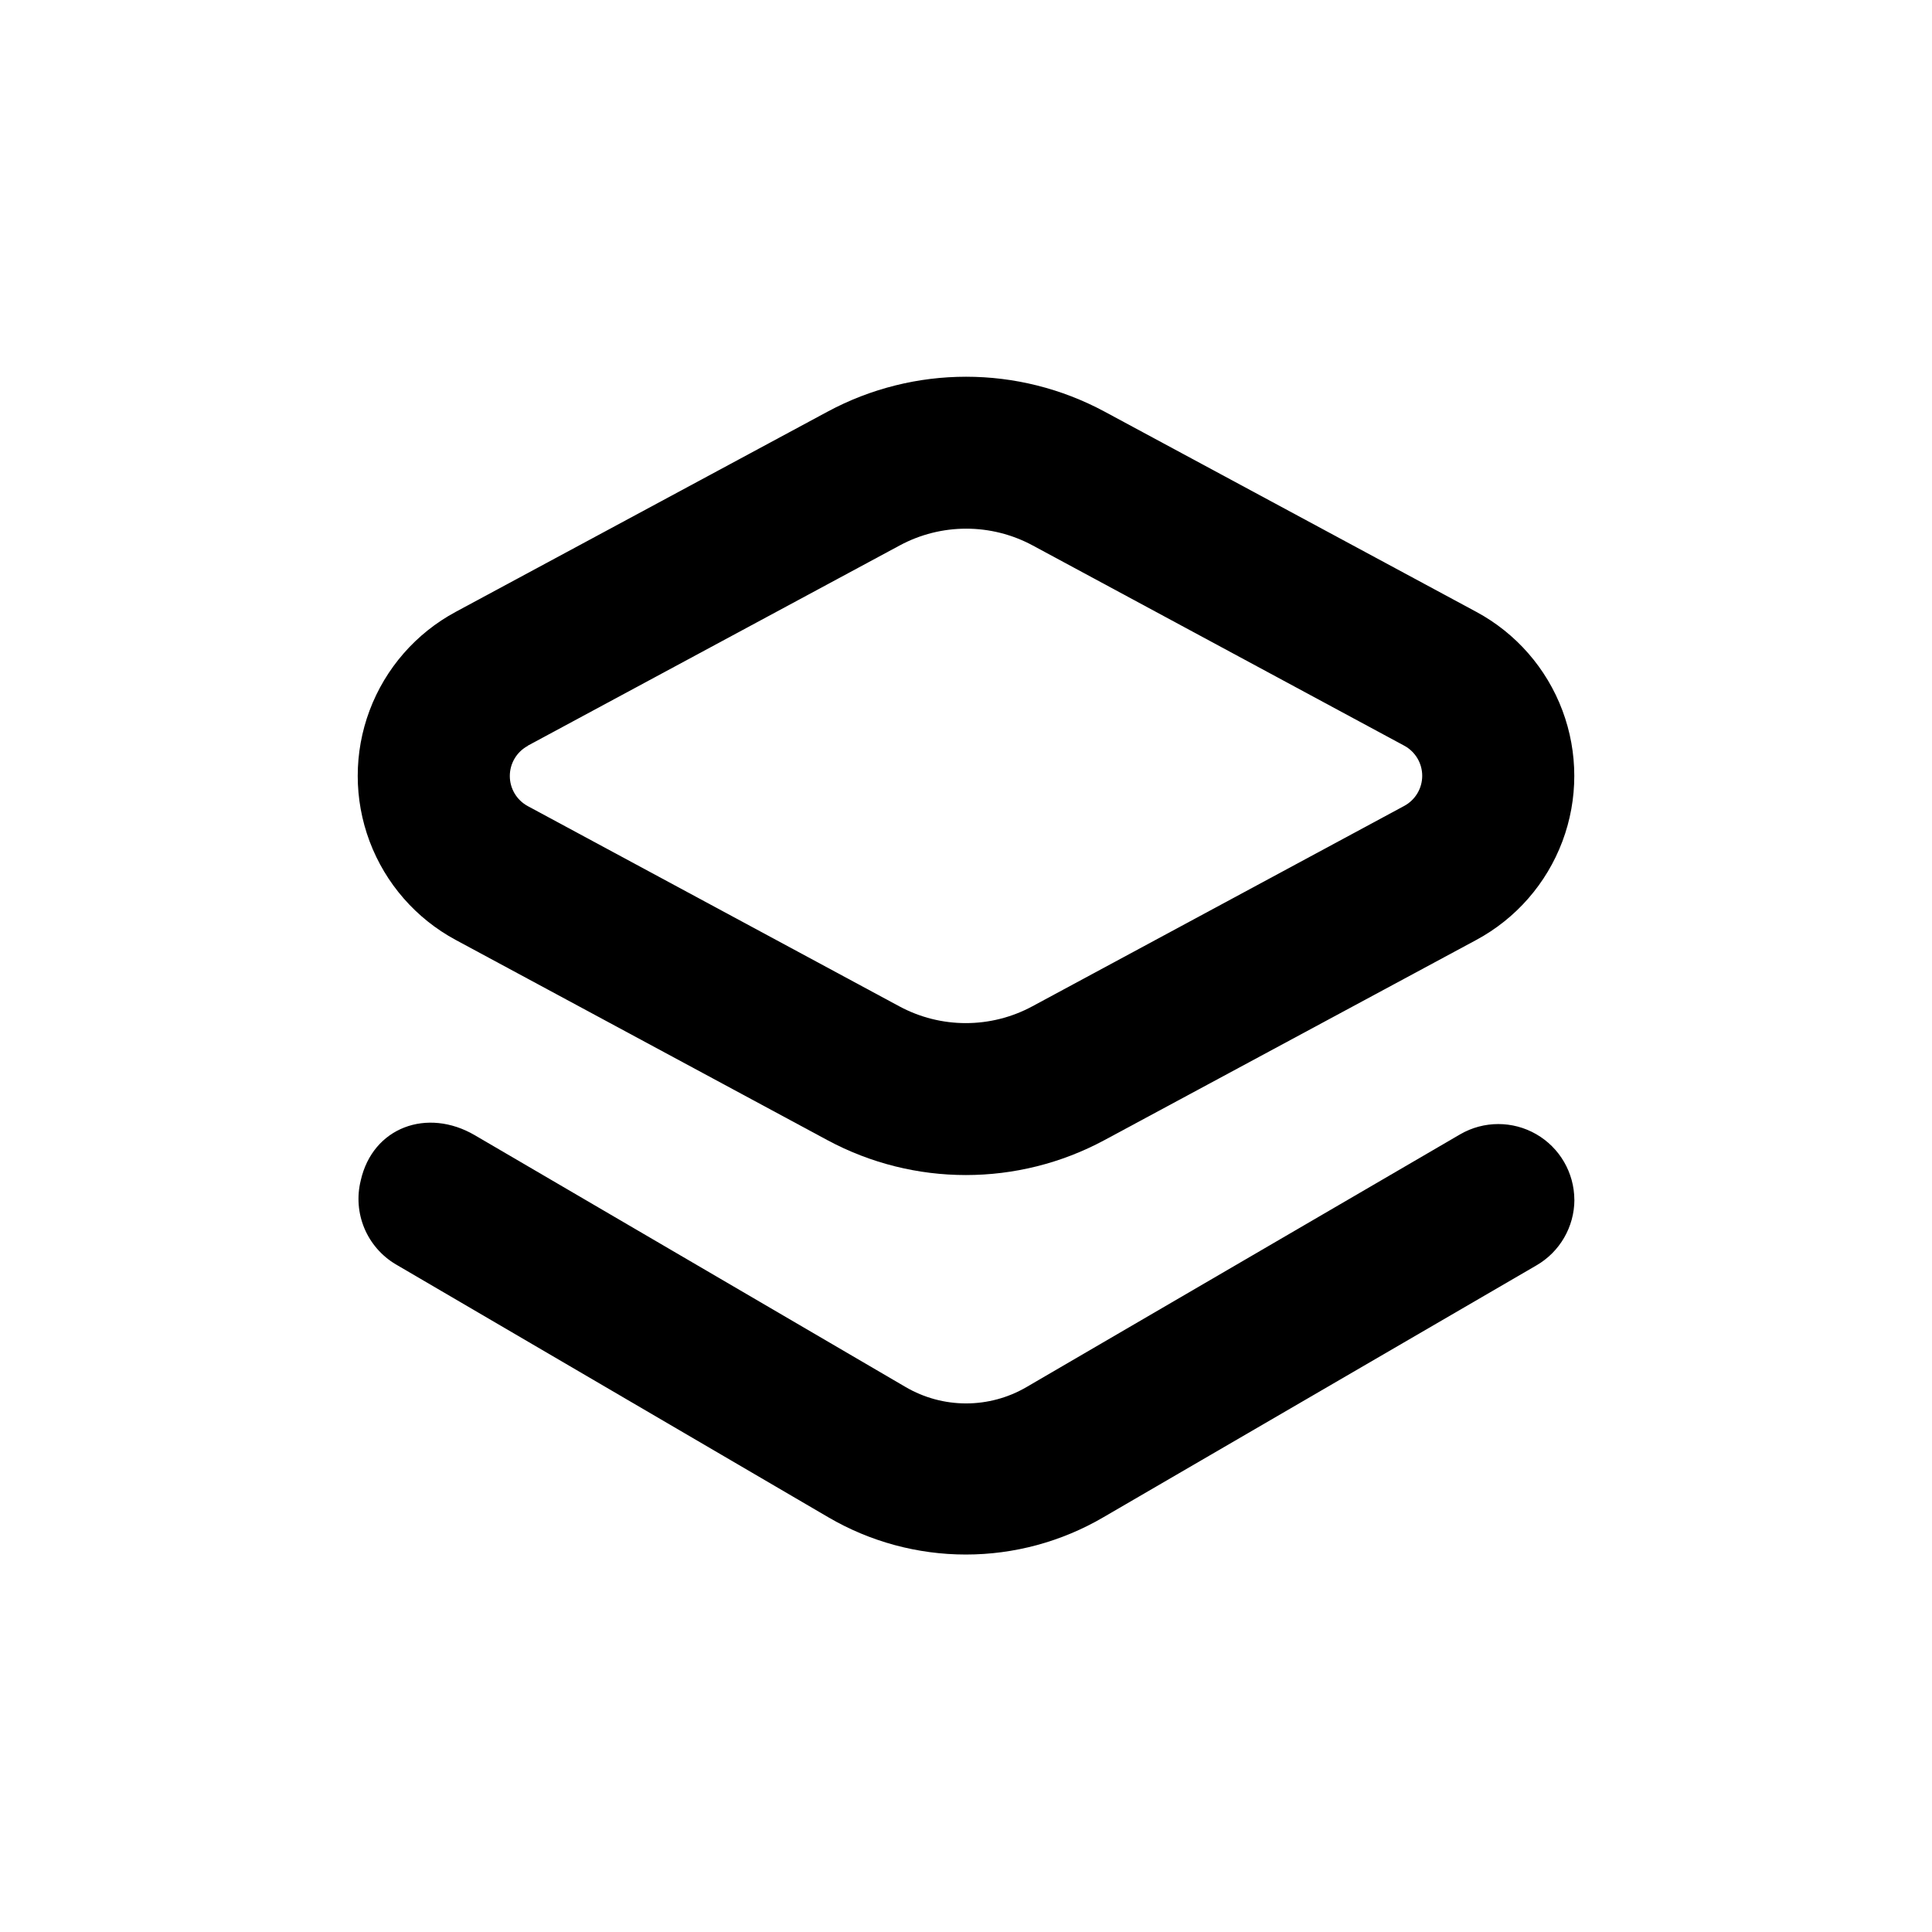
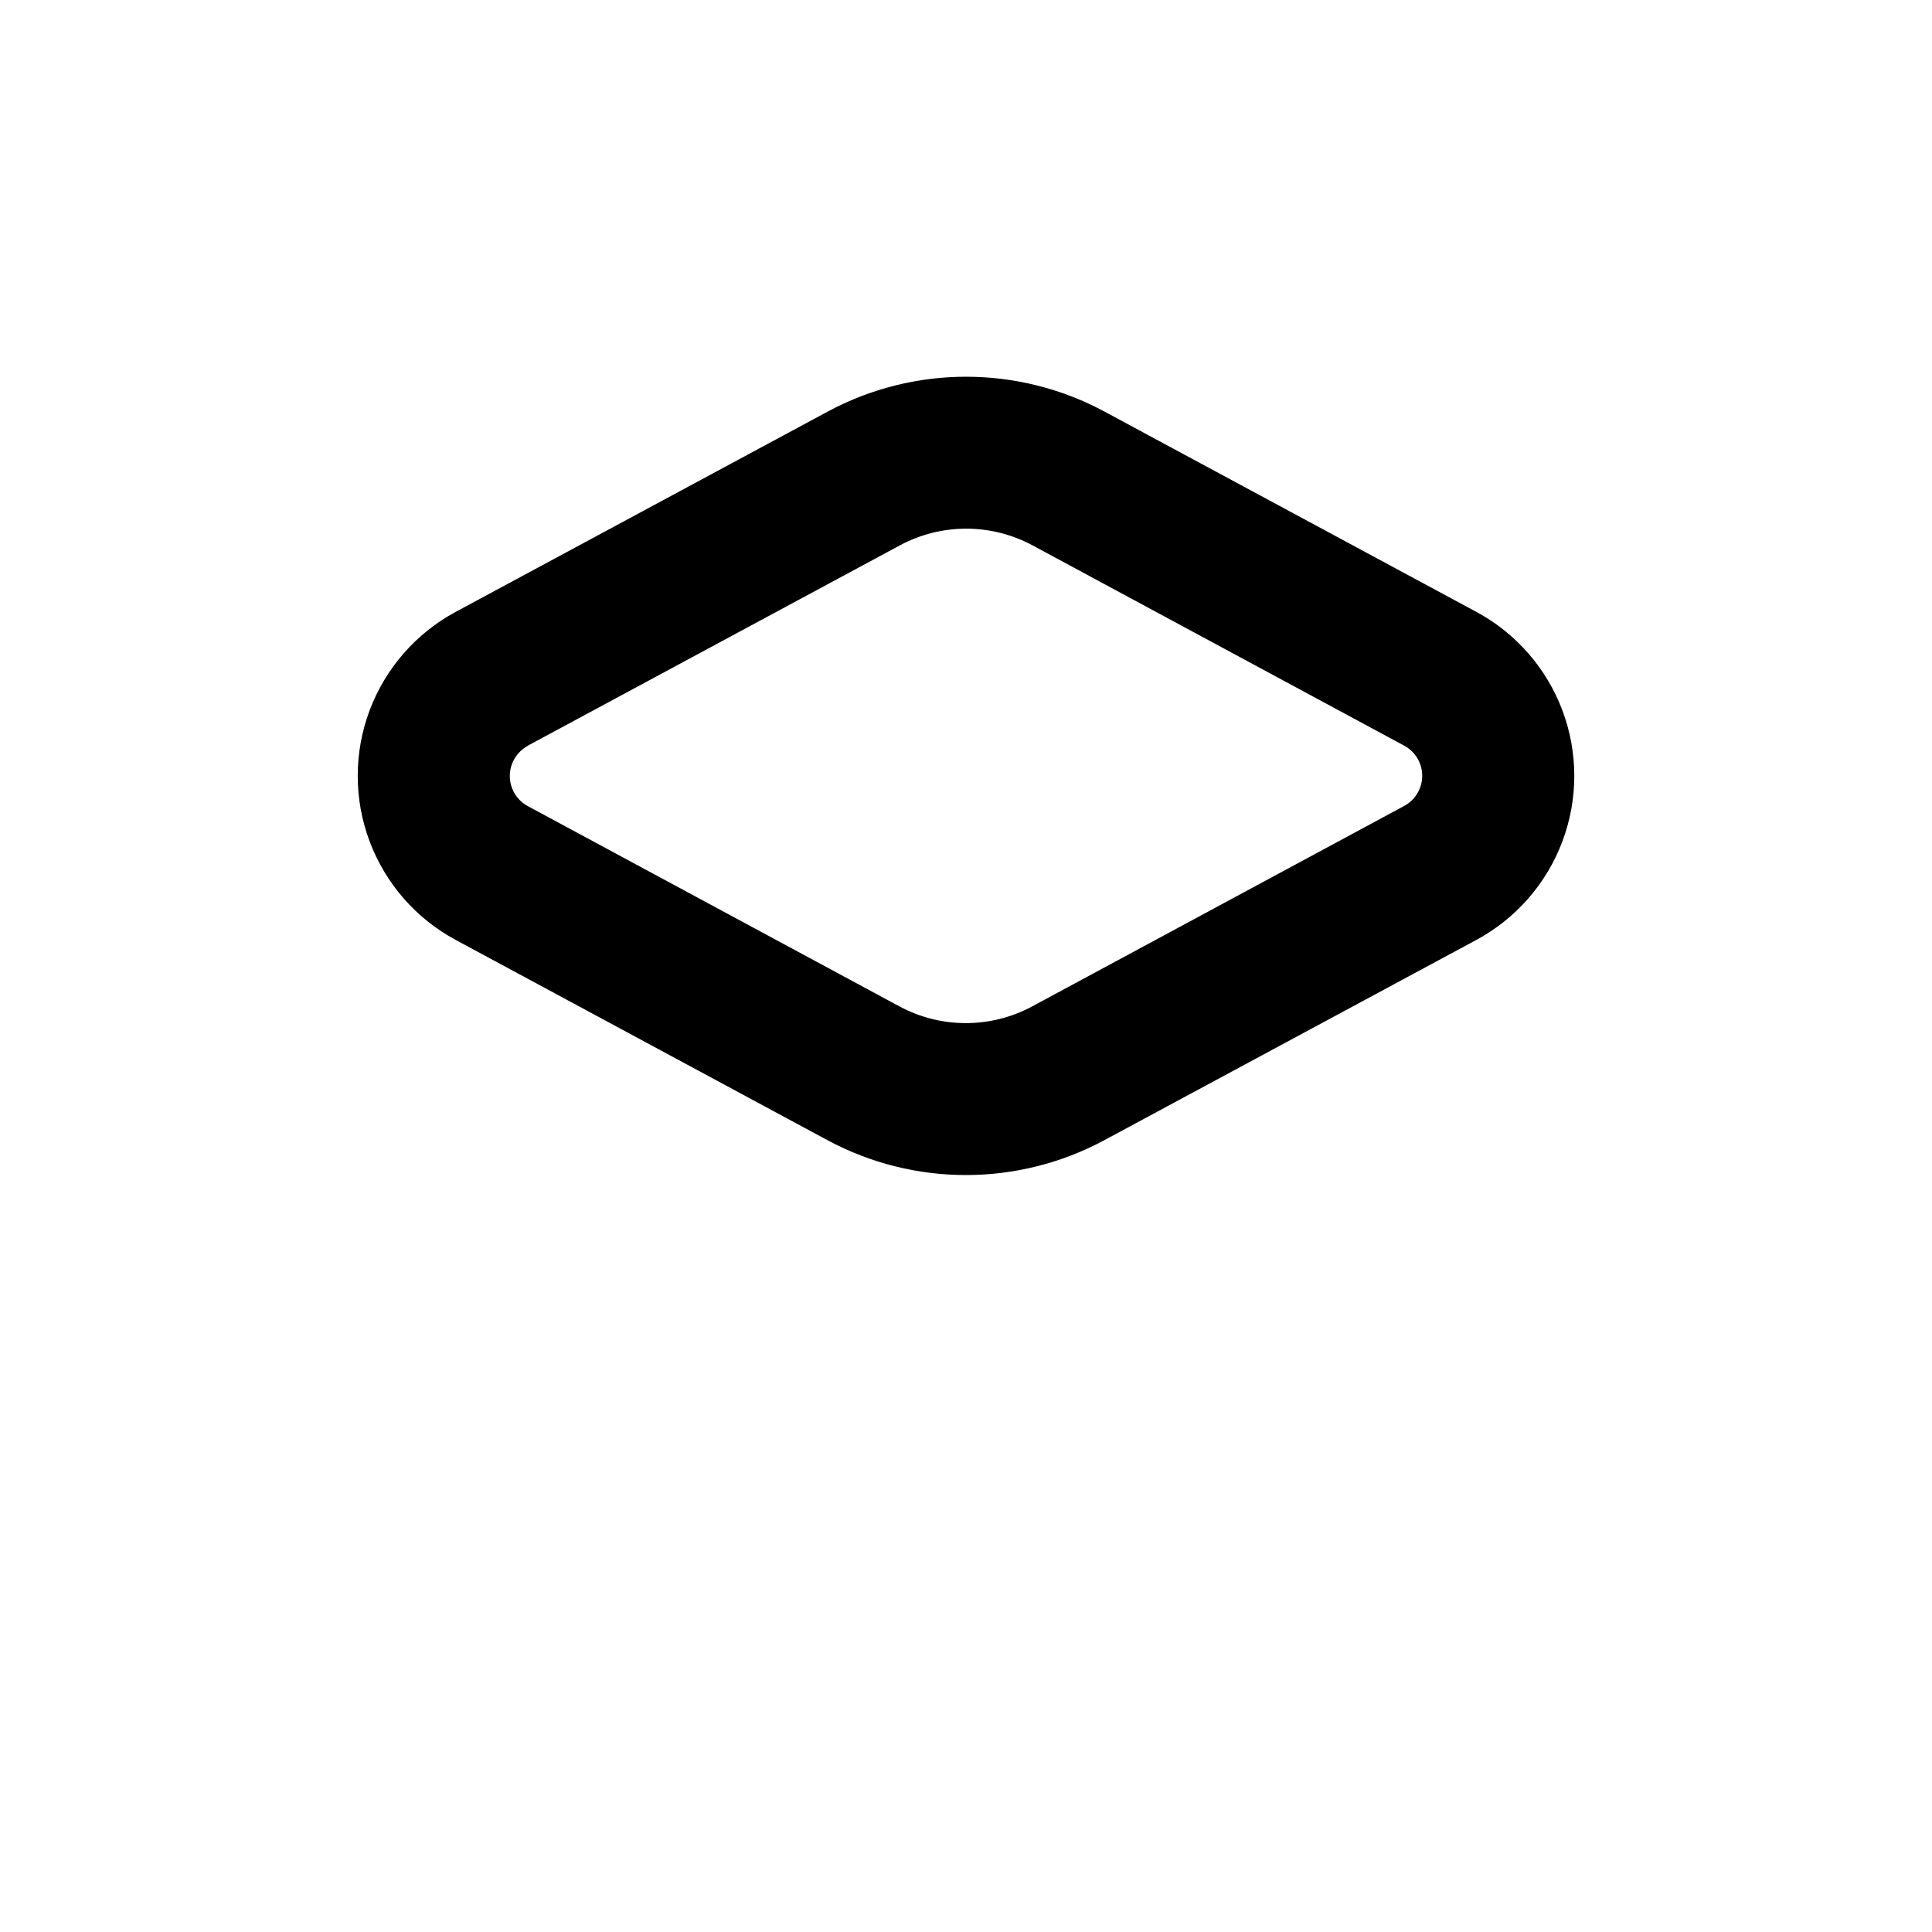
<svg xmlns="http://www.w3.org/2000/svg" fill="#000000" width="800px" height="800px" version="1.1" viewBox="144 144 512 512">
  <g>
-     <path d="m561.22 461.97c-0.027-7.188-3.879-13.816-10.109-17.402-6.231-3.582-13.895-3.574-20.121 0.02l-114.97 67.008c-4.856 2.832-10.375 4.324-15.996 4.324-5.621 0-11.141-1.492-15.996-4.324l-114.21-66.758c-12.594-7.356-27.055-2.117-30.23 12.043h0.004c-1.039 4.199-0.699 8.625 0.969 12.617 1.672 3.992 4.582 7.34 8.301 9.551l114.67 67.055c11.051 6.461 23.625 9.863 36.426 9.863s25.371-3.402 36.426-9.863l114.77-66.754c6.215-3.586 10.051-10.207 10.078-17.379z" />
    <path d="m264.78 393.1 98.492 53.051c22.914 12.332 50.492 12.332 73.406 0l98.547-53.051c10.52-5.664 18.629-14.945 22.828-26.133 4.199-11.184 4.199-23.512 0-34.695-4.199-11.188-12.309-20.469-22.828-26.129l-98.496-53.055c-22.914-12.332-50.492-12.332-73.406 0l-98.543 53.055c-10.523 5.66-18.633 14.941-22.832 26.129-4.195 11.184-4.195 23.512 0 34.695 4.199 11.188 12.309 20.469 22.832 26.133zm19.094-51.488 98.543-53.055c11.008-5.938 24.262-5.938 35.27 0l98.441 53.051c2.941 1.582 4.773 4.648 4.773 7.988 0 3.336-1.832 6.402-4.773 7.984l-98.543 53.102c-11.008 5.938-24.262 5.938-35.266 0l-98.445-53.051c-2.938-1.582-4.769-4.648-4.769-7.984 0-3.34 1.832-6.406 4.769-7.988z" />
  </g>
</svg>